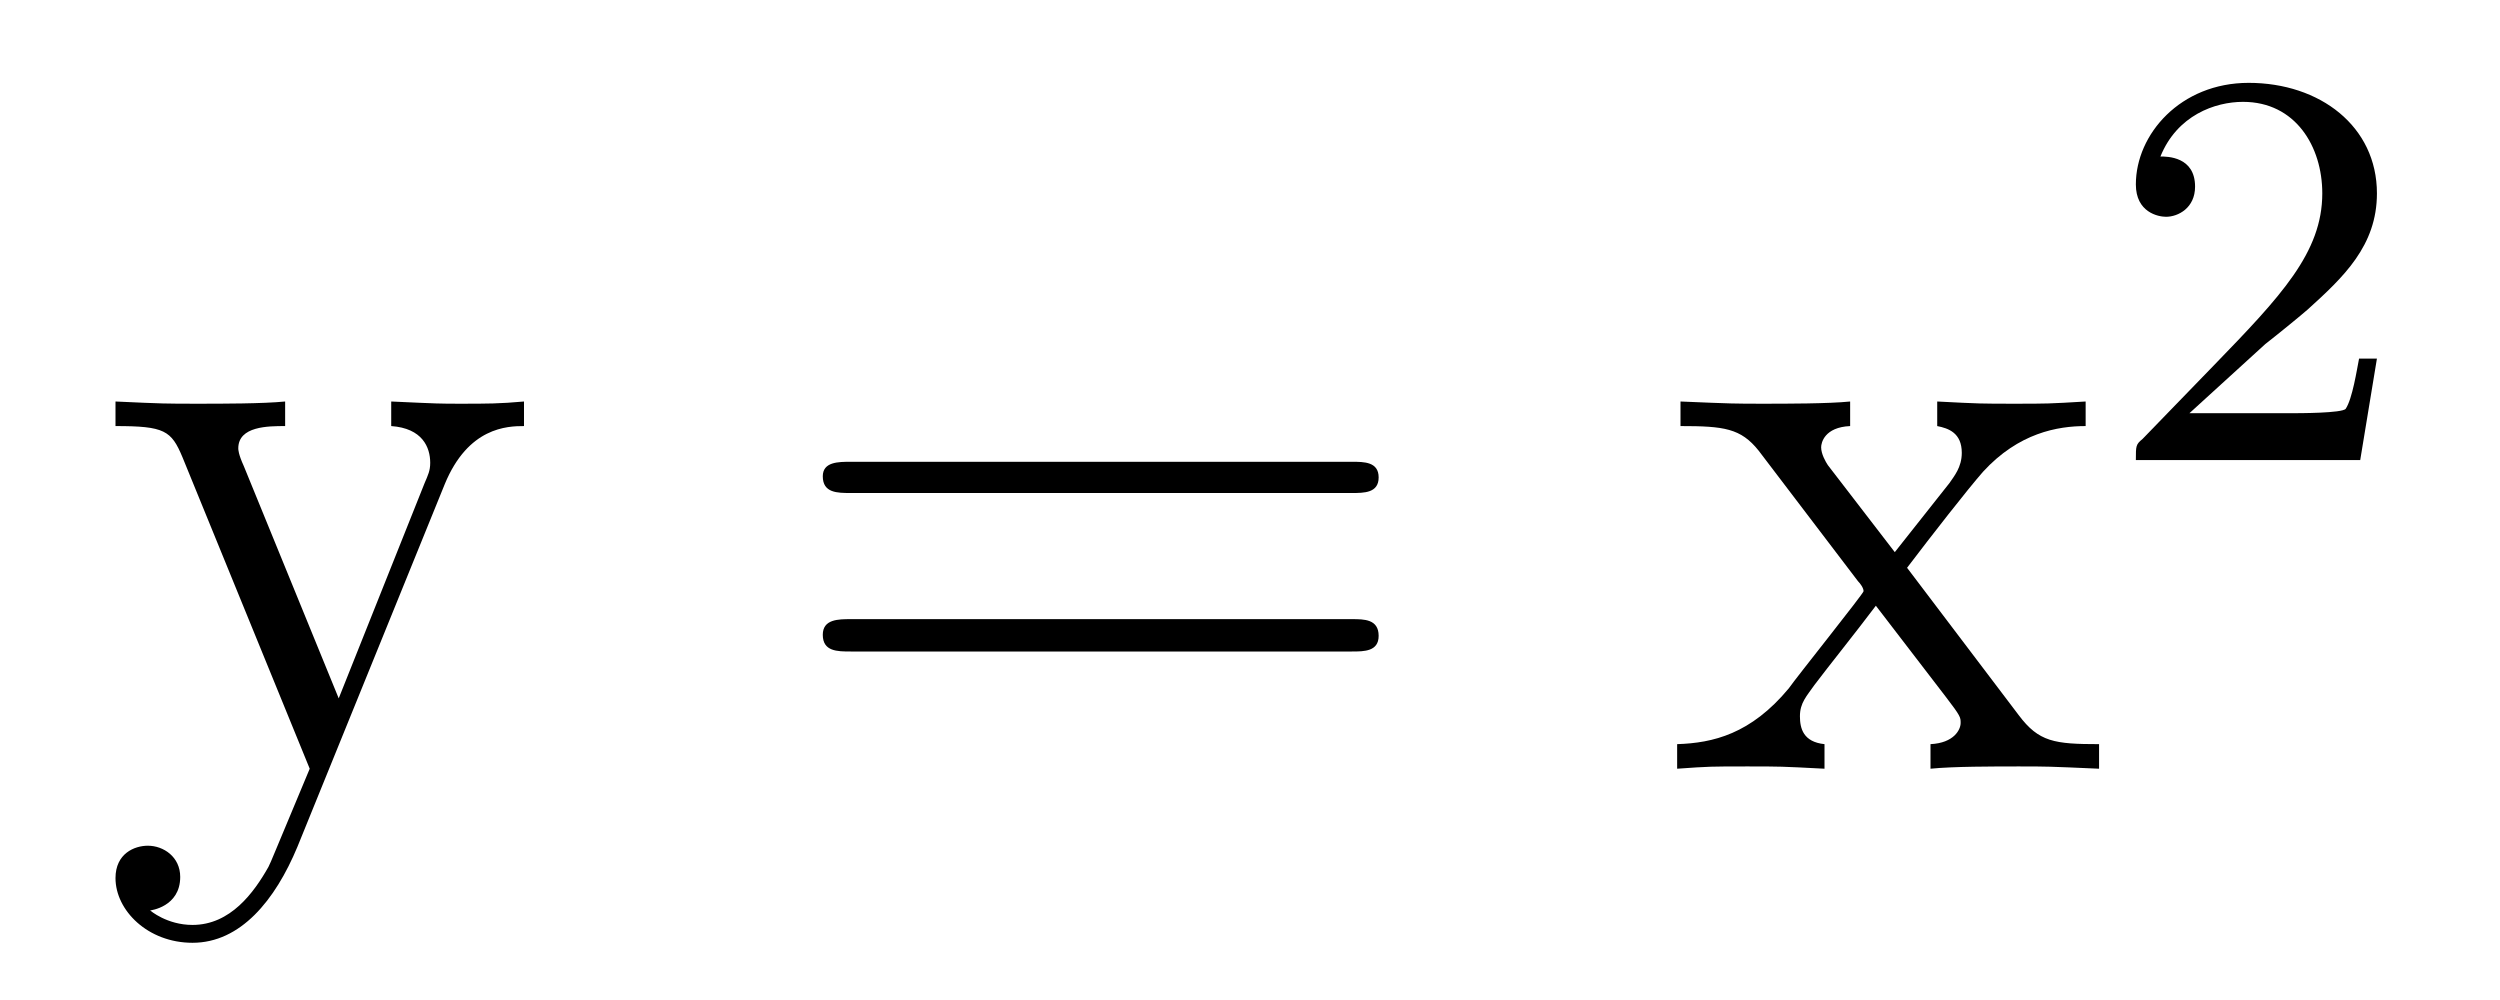
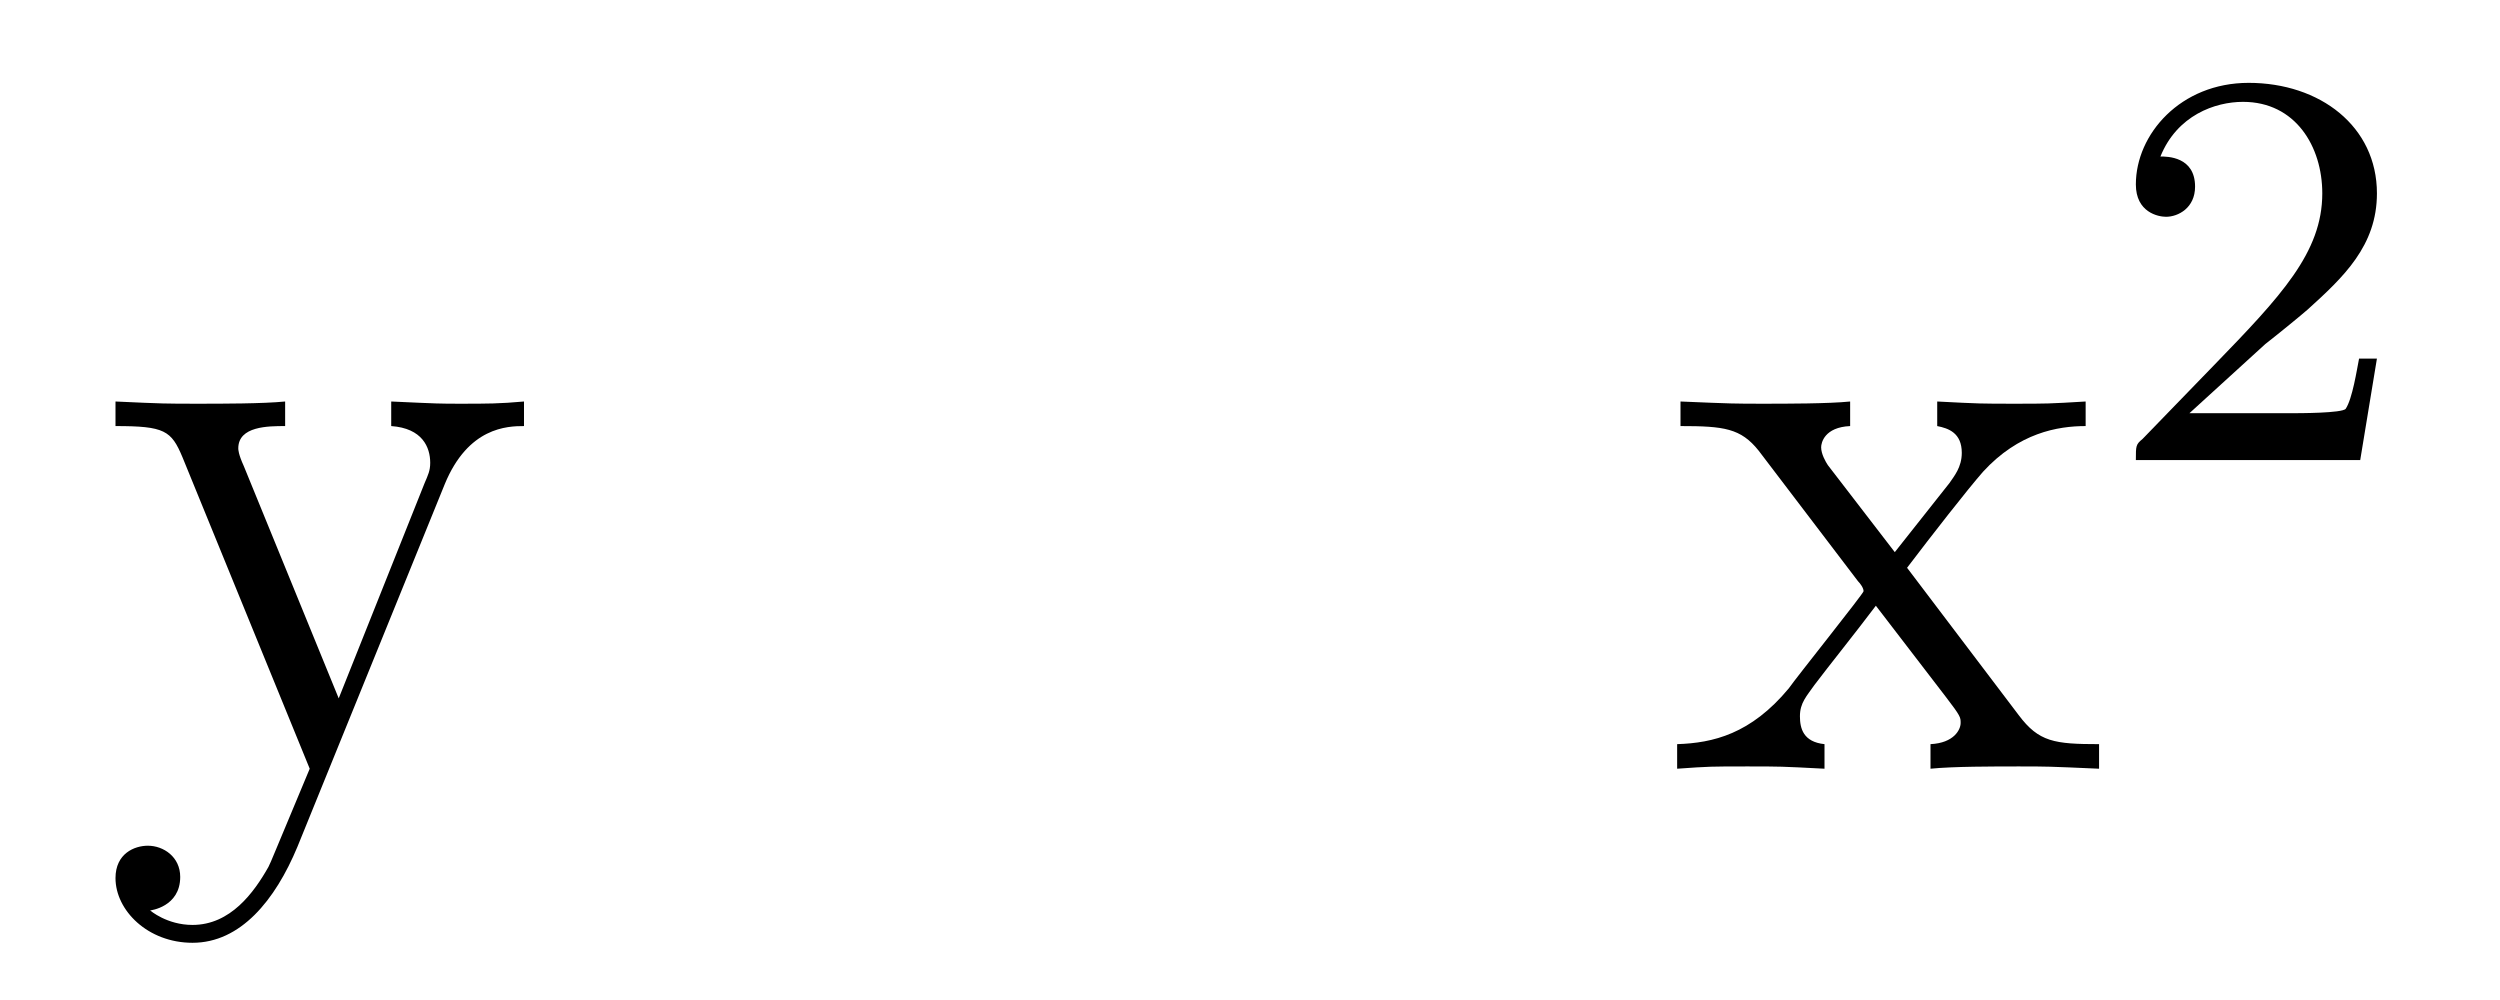
<svg xmlns="http://www.w3.org/2000/svg" height="14pt" version="1.1" viewBox="0 -14 35 14" width="35pt">
  <g id="page1">
    <g transform="matrix(1 0 0 1 -127 651)">
      <path d="M133.227 -658.223C133.555 -659.019 134.102 -659.035 134.336 -659.035V-659.379C133.992 -659.348 133.82 -659.348 133.445 -659.348C133.164 -659.348 133.148 -659.348 132.477 -659.379V-659.035C132.914 -659.004 133.023 -658.738 133.023 -658.52C133.023 -658.41 132.992 -658.348 132.945 -658.238L131.742 -655.223L130.414 -658.473C130.336 -658.644 130.336 -658.707 130.336 -658.723C130.336 -659.035 130.758 -659.035 130.992 -659.035V-659.379C130.68 -659.348 130.102 -659.348 129.773 -659.348C129.32 -659.348 129.289 -659.348 128.617 -659.379V-659.035C129.305 -659.035 129.398 -658.973 129.555 -658.598L131.336 -654.238C130.805 -652.973 130.805 -652.957 130.758 -652.863C130.555 -652.504 130.227 -652.051 129.695 -652.051C129.336 -652.051 129.102 -652.254 129.102 -652.254S129.523 -652.301 129.523 -652.723C129.523 -653.004 129.289 -653.16 129.07 -653.16C128.883 -653.16 128.617 -653.051 128.617 -652.707C128.617 -652.254 129.07 -651.801 129.695 -651.801C130.367 -651.801 130.852 -652.395 131.164 -653.145L133.227 -658.223ZM134.516 -654.238" fill-rule="evenodd" />
-       <path d="M145.926 -658.098C146.098 -658.098 146.301 -658.098 146.301 -658.316C146.301 -658.535 146.098 -658.535 145.926 -658.535H138.91C138.738 -658.535 138.519 -658.535 138.519 -658.332C138.519 -658.098 138.723 -658.098 138.91 -658.098H145.926ZM145.926 -655.879C146.098 -655.879 146.301 -655.879 146.301 -656.098C146.301 -656.332 146.098 -656.332 145.926 -656.332H138.91C138.738 -656.332 138.519 -656.332 138.519 -656.113C138.519 -655.879 138.723 -655.879 138.91 -655.879H145.926ZM146.996 -654.238" fill-rule="evenodd" />
      <path d="M153.699 -657.051C154.043 -657.504 154.543 -658.145 154.762 -658.395C155.262 -658.941 155.809 -659.035 156.199 -659.035V-659.379C155.684 -659.348 155.652 -659.348 155.199 -659.348S154.715 -659.348 154.121 -659.379V-659.035C154.277 -659.004 154.465 -658.941 154.465 -658.66C154.465 -658.457 154.356 -658.332 154.293 -658.238L153.527 -657.27L152.59 -658.488C152.559 -658.535 152.496 -658.644 152.496 -658.738C152.496 -658.801 152.543 -659.019 152.902 -659.035V-659.379C152.605 -659.348 151.996 -659.348 151.684 -659.348C151.293 -659.348 151.262 -659.348 150.527 -659.379V-659.035C151.137 -659.035 151.371 -659.004 151.621 -658.691L153.012 -656.863C153.043 -656.832 153.09 -656.769 153.09 -656.723C153.09 -656.691 152.152 -655.52 152.043 -655.363C151.512 -654.723 150.981 -654.598 150.48 -654.582V-654.238C150.934 -654.27 150.949 -654.27 151.465 -654.27C151.918 -654.27 151.934 -654.27 152.543 -654.238V-654.582C152.246 -654.613 152.199 -654.801 152.199 -654.973C152.199 -655.16 152.293 -655.254 152.402 -655.41C152.59 -655.66 152.98 -656.145 153.262 -656.52L154.246 -655.238C154.449 -654.973 154.449 -654.957 154.449 -654.879C154.449 -654.785 154.356 -654.598 154.027 -654.582V-654.238C154.34 -654.27 154.918 -654.27 155.262 -654.27C155.652 -654.27 155.668 -654.27 156.387 -654.238V-654.582C155.762 -654.582 155.543 -654.613 155.262 -654.988L153.699 -657.051ZM156.473 -654.238" fill-rule="evenodd" />
      <path d="M158.715 -660.184C158.856 -660.293 159.184 -660.559 159.309 -660.668C159.809 -661.121 160.277 -661.559 160.277 -662.293C160.277 -663.231 159.48 -663.84 158.481 -663.84C157.527 -663.84 156.902 -663.121 156.902 -662.418C156.902 -662.027 157.215 -661.965 157.324 -661.965C157.496 -661.965 157.731 -662.09 157.731 -662.387C157.731 -662.809 157.34 -662.809 157.246 -662.809C157.48 -663.387 158.012 -663.574 158.402 -663.574C159.137 -663.574 159.512 -662.949 159.512 -662.293C159.512 -661.465 158.934 -660.855 157.996 -659.887L156.996 -658.855C156.902 -658.777 156.902 -658.762 156.902 -658.559H160.043L160.277 -659.98H160.027C159.996 -659.824 159.934 -659.418 159.84 -659.277C159.793 -659.215 159.184 -659.215 159.059 -659.215H157.652L158.715 -660.184ZM160.68 -658.559" fill-rule="evenodd" />
    </g>
  </g>
</svg>